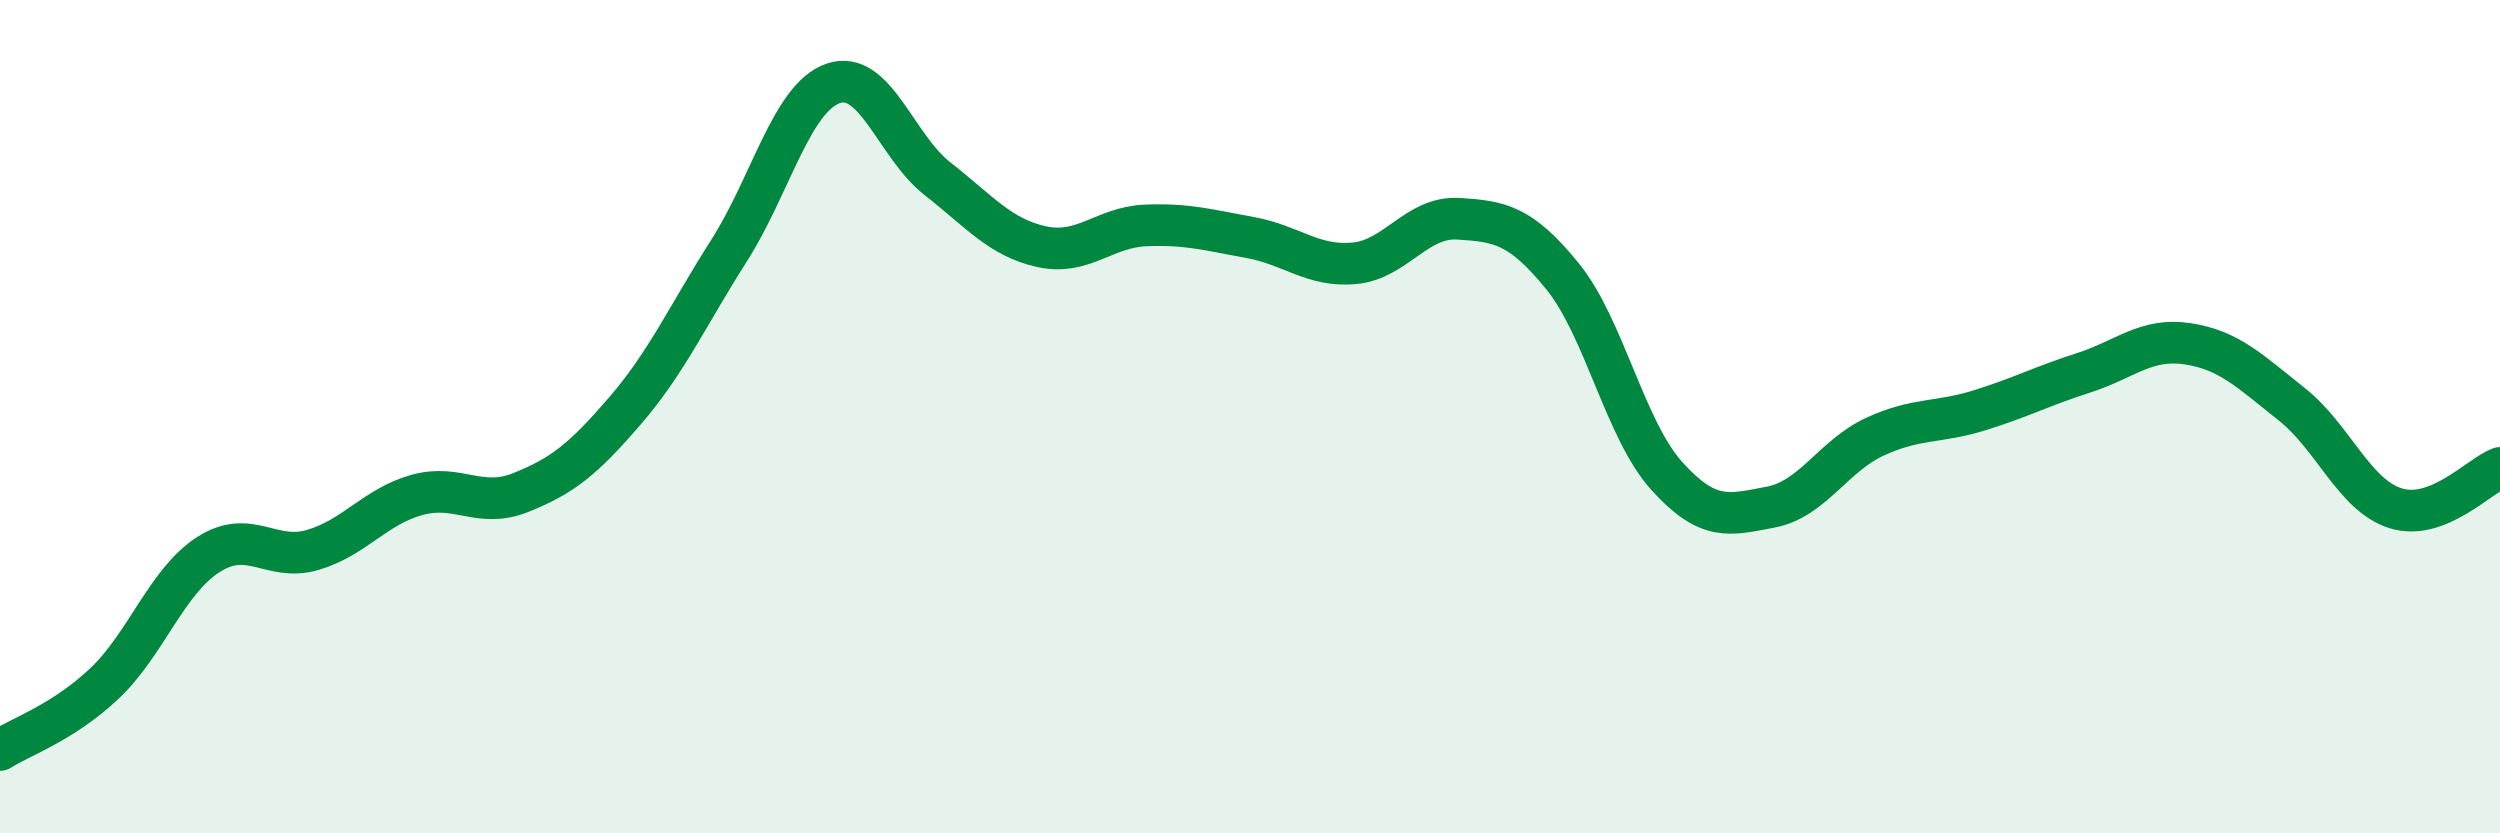
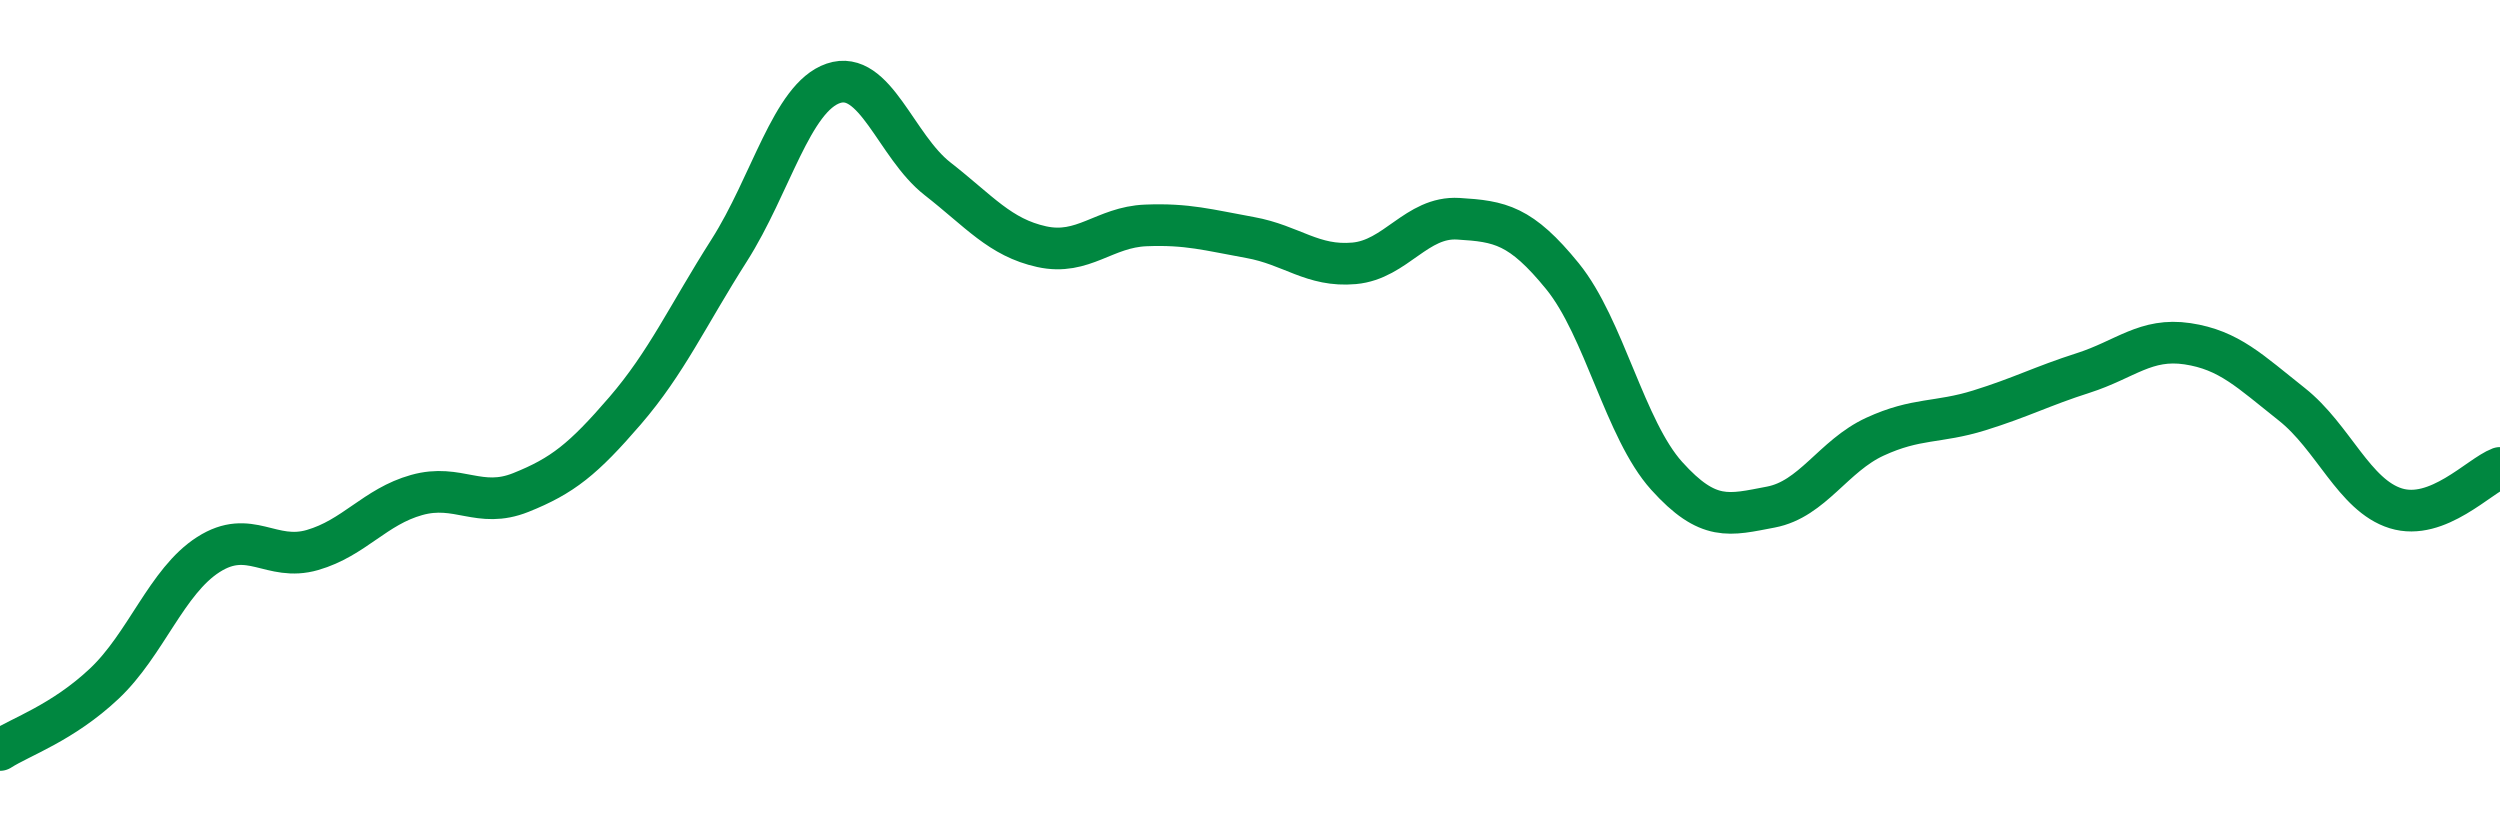
<svg xmlns="http://www.w3.org/2000/svg" width="60" height="20" viewBox="0 0 60 20">
-   <path d="M 0,18 C 0.5,17.68 1.5,17.35 2.5,16.41 C 3.5,15.47 4,13.95 5,13.31 C 6,12.67 6.5,13.49 7.5,13.2 C 8.5,12.91 9,12.16 10,11.88 C 11,11.6 11.5,12.22 12.5,11.82 C 13.5,11.42 14,11.02 15,9.86 C 16,8.7 16.5,7.58 17.5,6.01 C 18.5,4.44 19,2.34 20,2 C 21,1.66 21.5,3.51 22.5,4.29 C 23.5,5.07 24,5.7 25,5.92 C 26,6.14 26.5,5.45 27.5,5.41 C 28.5,5.37 29,5.52 30,5.7 C 31,5.88 31.5,6.41 32.5,6.32 C 33.5,6.23 34,5.19 35,5.25 C 36,5.31 36.5,5.4 37.5,6.63 C 38.5,7.86 39,10.31 40,11.42 C 41,12.53 41.5,12.36 42.5,12.17 C 43.5,11.98 44,10.94 45,10.48 C 46,10.02 46.5,10.16 47.5,9.85 C 48.5,9.54 49,9.27 50,8.95 C 51,8.63 51.5,8.1 52.5,8.25 C 53.5,8.4 54,8.91 55,9.7 C 56,10.49 56.5,11.89 57.5,12.2 C 58.5,12.51 59.5,11.42 60,11.23L60 20L0 20Z" fill="#008740" opacity="0.1" stroke-linecap="round" stroke-linejoin="round" />
  <path d="M 0,18 C 0.5,17.68 1.5,17.35 2.5,16.41 C 3.5,15.47 4,13.95 5,13.31 C 6,12.67 6.5,13.49 7.5,13.2 C 8.5,12.91 9,12.16 10,11.88 C 11,11.6 11.5,12.22 12.5,11.82 C 13.5,11.42 14,11.02 15,9.86 C 16,8.7 16.5,7.58 17.5,6.01 C 18.5,4.44 19,2.34 20,2 C 21,1.66 21.5,3.51 22.5,4.29 C 23.5,5.07 24,5.7 25,5.92 C 26,6.14 26.5,5.45 27.5,5.41 C 28.5,5.37 29,5.52 30,5.7 C 31,5.88 31.5,6.41 32.5,6.32 C 33.5,6.23 34,5.19 35,5.25 C 36,5.31 36.5,5.4 37.5,6.63 C 38.5,7.86 39,10.31 40,11.42 C 41,12.53 41.5,12.36 42.5,12.17 C 43.5,11.98 44,10.94 45,10.48 C 46,10.02 46.5,10.16 47.5,9.85 C 48.5,9.54 49,9.27 50,8.95 C 51,8.63 51.5,8.1 52.5,8.25 C 53.5,8.4 54,8.91 55,9.7 C 56,10.49 56.5,11.89 57.5,12.2 C 58.5,12.51 59.5,11.42 60,11.23" stroke="#008740" stroke-width="1" fill="none" stroke-linecap="round" stroke-linejoin="round" />
</svg>